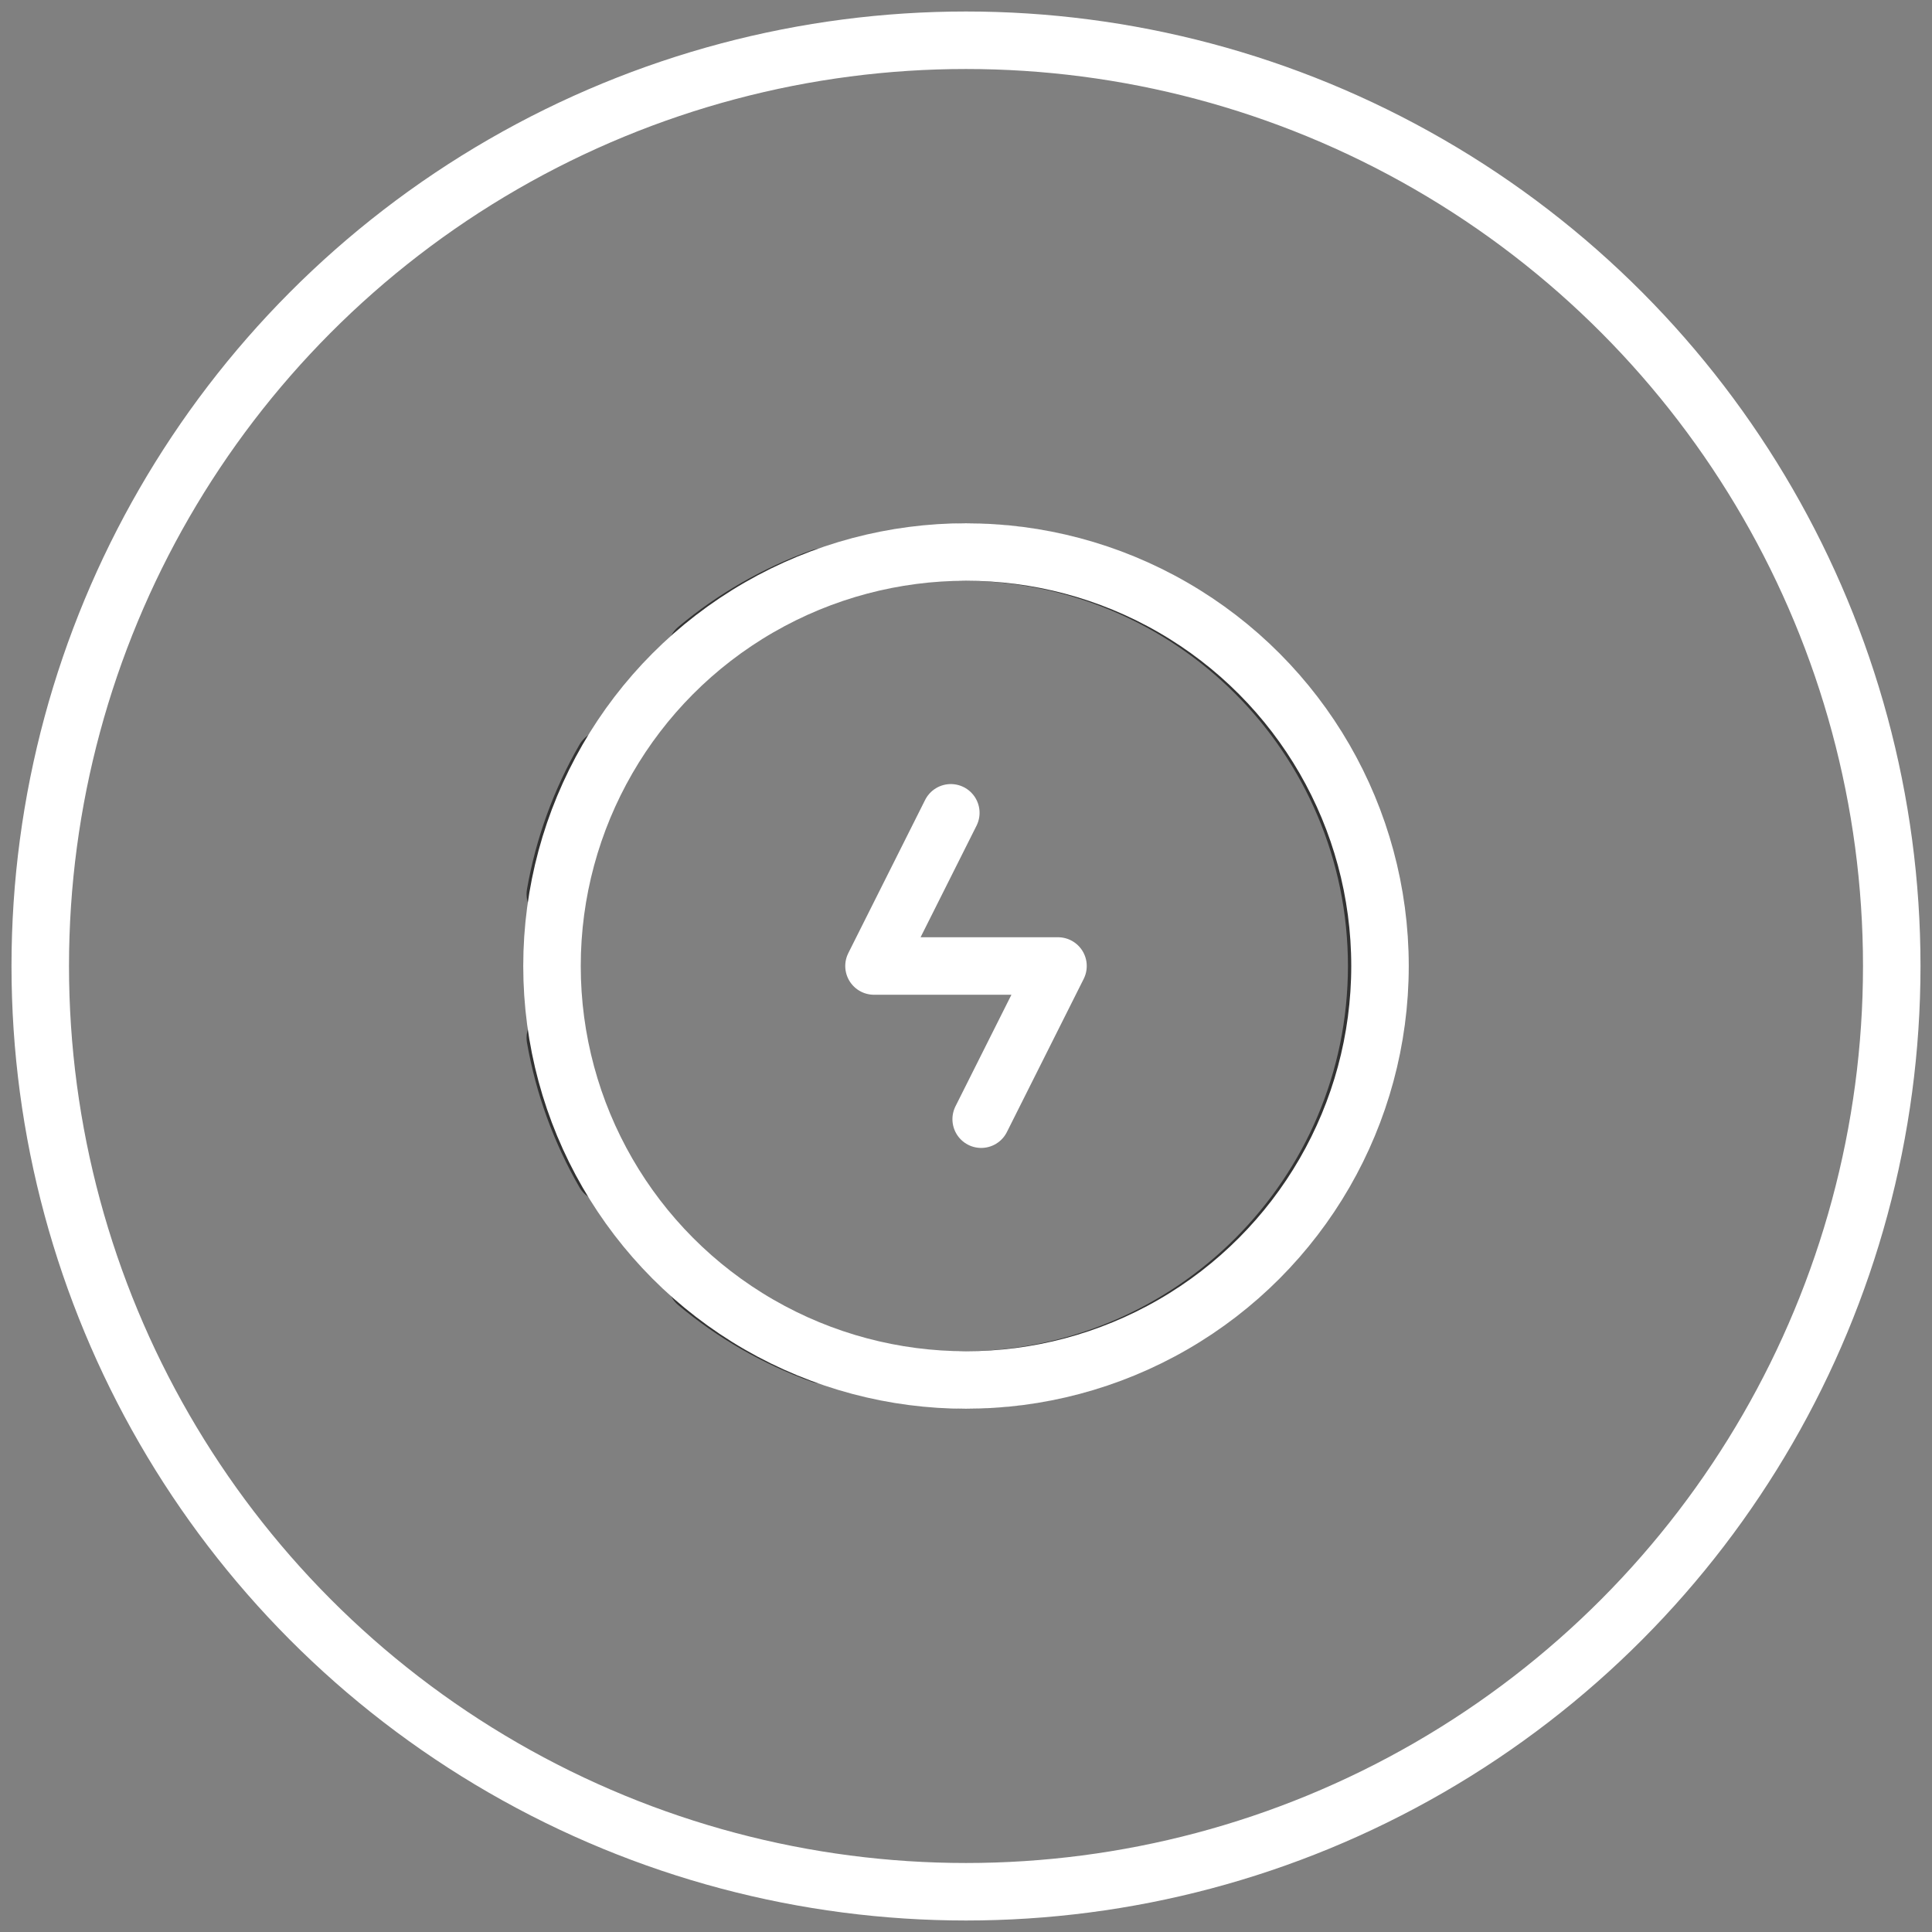
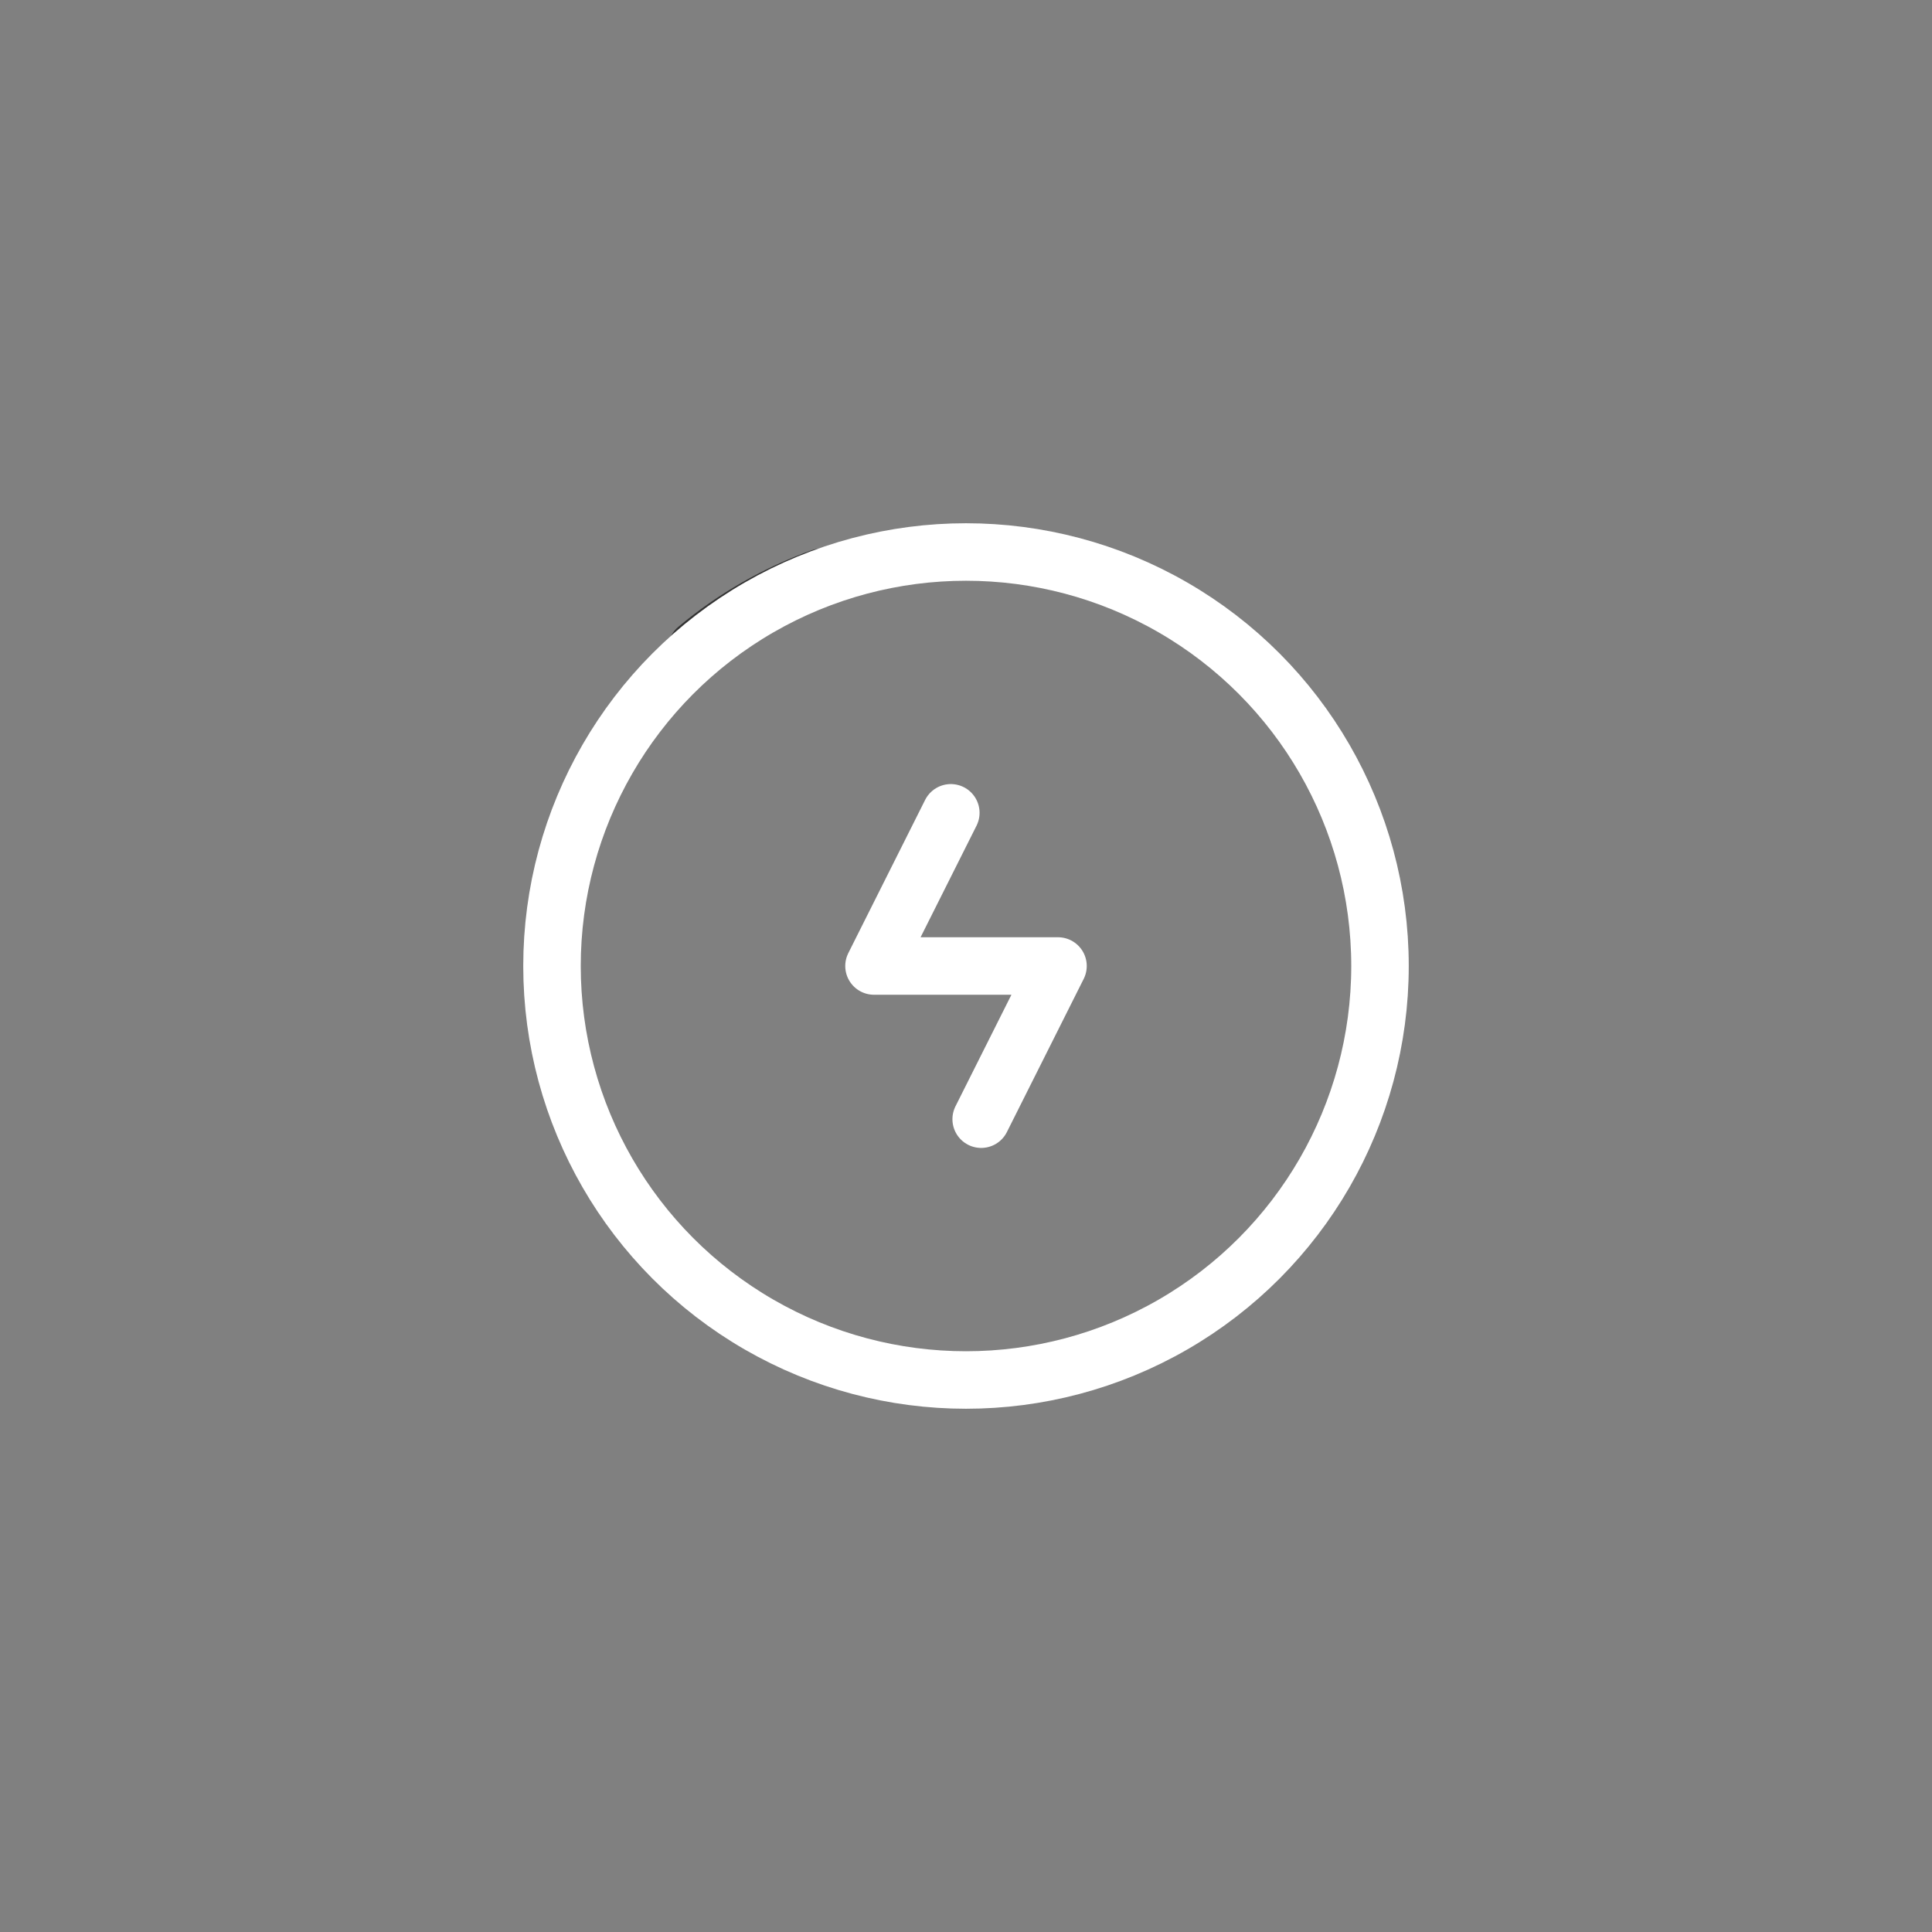
<svg xmlns="http://www.w3.org/2000/svg" width="84px" height="84px" viewBox="0 0 84 84" version="1.1">
  <rect x="0" y="0" width="84" height="84" fill="#808080" stroke="none" />
  <title>tier3-standartarina-uygun</title>
  <desc>Created with Sketch.</desc>
  <g id="Page-1" stroke="none" stroke-width="1" fill="none" fill-rule="evenodd">
    <g id="Ayricaliklar" transform="translate(-358, -1987)">
      <g id="Group-2" transform="translate(360, 818)">
        <g id="Avantaj-1" transform="translate(1, 1172)">
          <g id="tier3-standartarina-uygun">
-             <circle id="Oval" stroke="#fff" stroke-width="2.5" cx="39" cy="39" r="40.25" />
            <g id="thunder-lightning-energy-electricity" transform="translate(15, 15)">
              <g id="Group" stroke-linecap="round" stroke-linejoin="round" transform="translate(6, 6)" stroke-width="2.5">
-                 <path d="M17.856,0 C27.797,-4.34539983e-07 35.856,8.059 35.856,18 C35.856,27.941 27.797,36 17.856,36" id="Path" stroke="#323232" />
-                 <path d="M11.706,34.898 C9.733,34.184 7.9,33.13 6.29,31.784" id="Path" stroke="#323232" />
                <path d="M6.29,4.216 C7.899,2.869 9.732,1.815 11.706,1.102" id="Path" stroke="#323232" />
-                 <path d="M0.144,14.876 C0.505,12.807 1.228,10.818 2.278,9" id="Path" stroke="#323232" />
-                 <path d="M0.144,21.122 C0.505,23.191 1.228,25.181 2.278,27" id="Path" stroke="#323232" />
                <polyline id="a" stroke="#fff" points="18.66 24.66 22 18 14 18 17.34 11.34" />
                <circle id="Oval" stroke="#fff" cx="18" cy="18" r="18" />
              </g>
              <polygon id="Path" points="48 48 0 48 0 0 48 0" />
            </g>
          </g>
        </g>
      </g>
    </g>
  </g>
</svg>